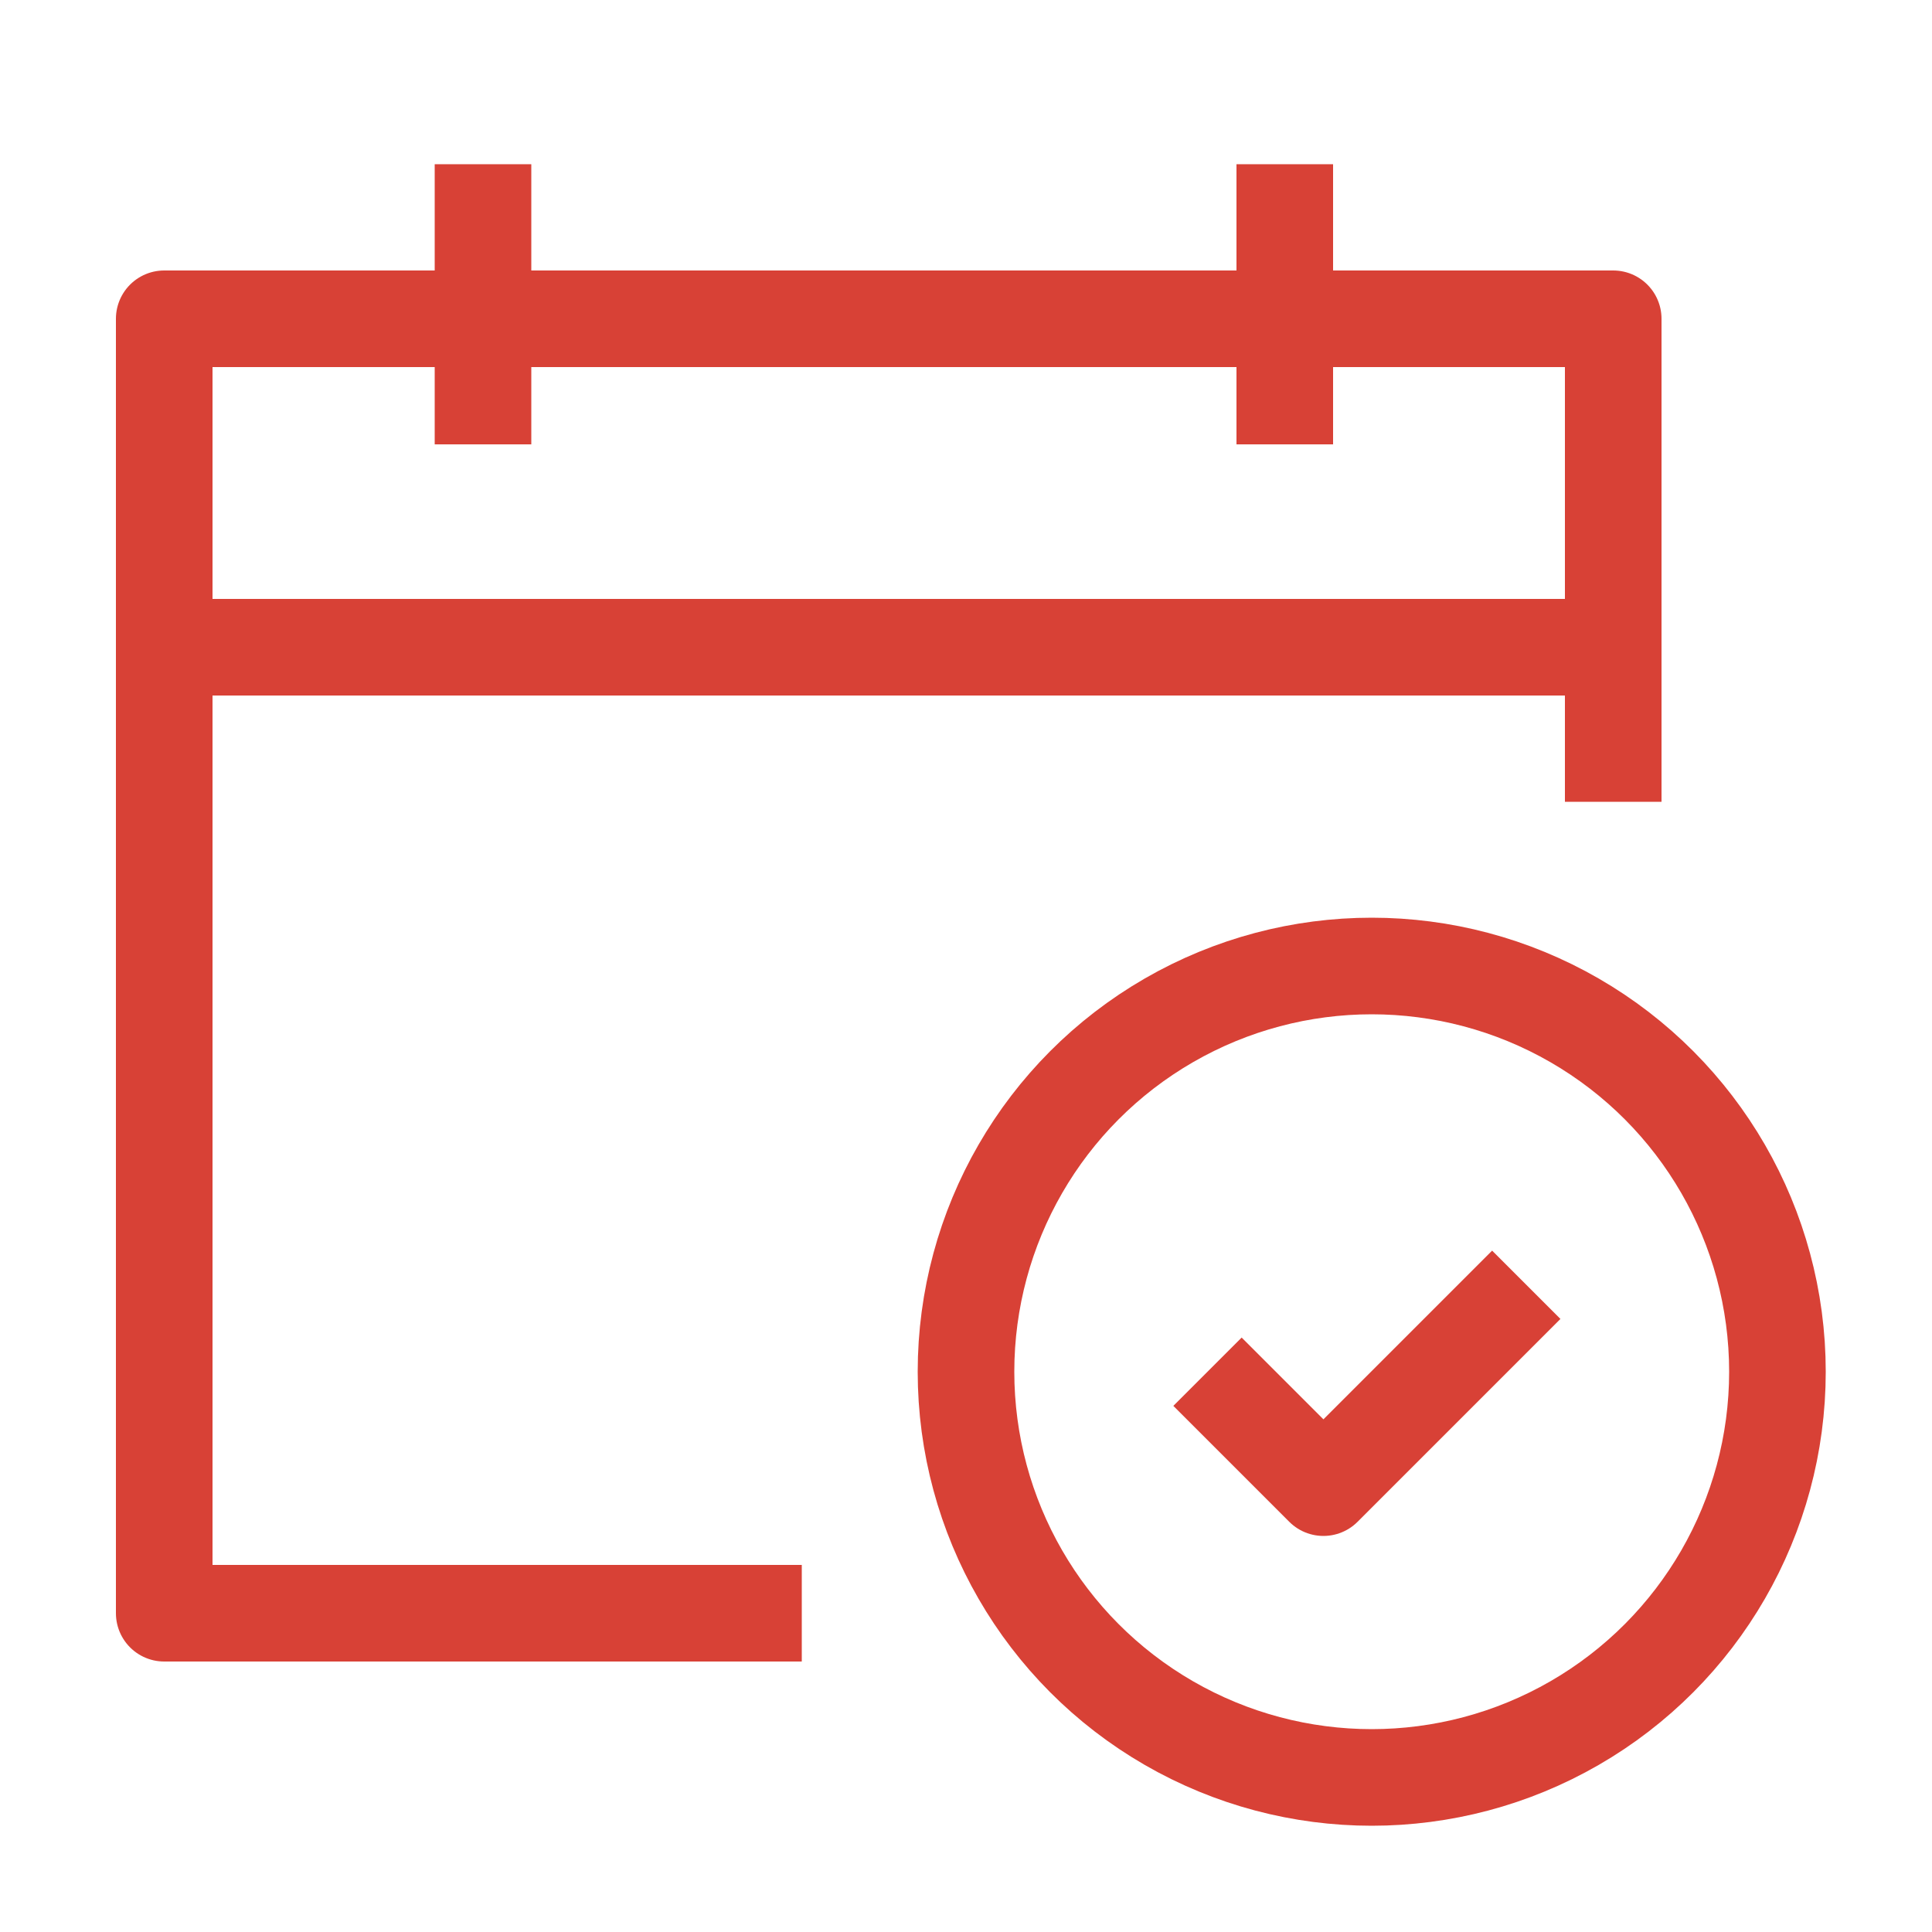
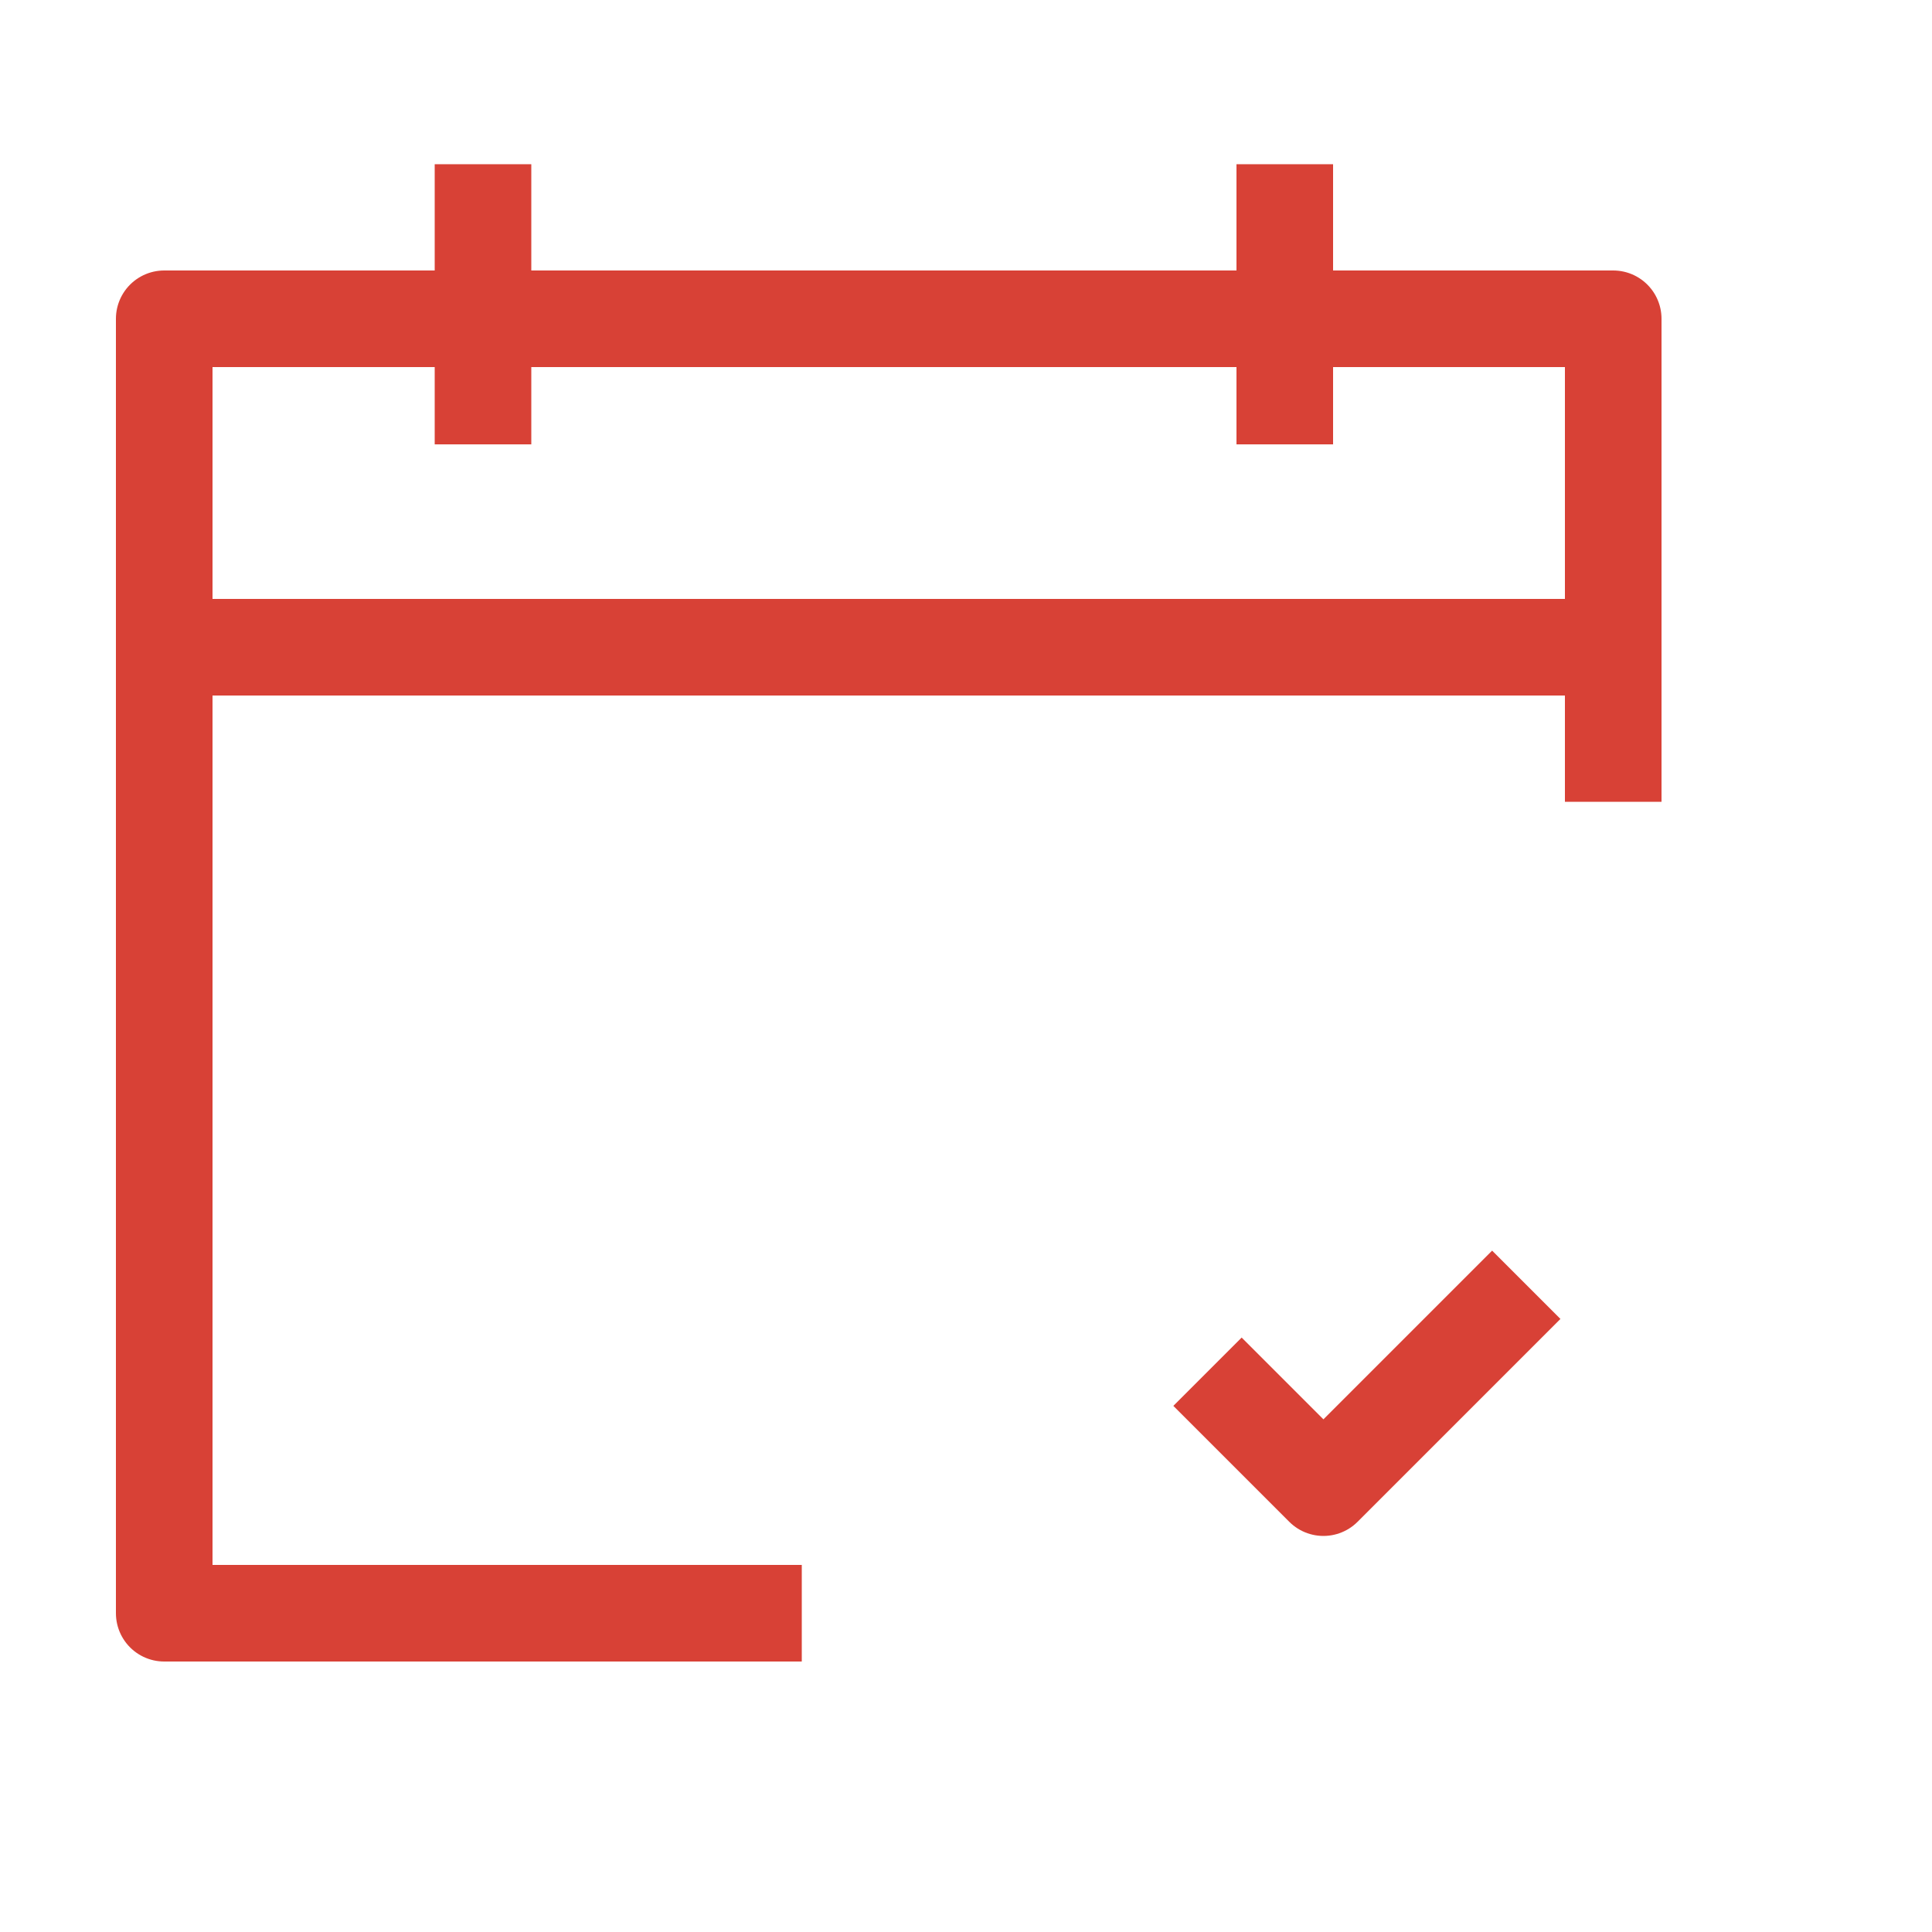
<svg xmlns="http://www.w3.org/2000/svg" id="Layer_1" version="1.1" viewBox="0 0 20 20">
  <defs>
    <style>
      .st0, .st1 {
        fill: none;
        stroke: #d84136;
      }

      .st1 {
        stroke-linejoin: round;
      }
    </style>
  </defs>
  <path class="st1" d="M8.3,16.7H1.7V3.3h15v5" />
-   <circle class="st1" cx="14.2" cy="14.2" r="4.2" />
  <path class="st0" d="M16.7,6.7H1.7" />
  <path class="st0" d="M5,1.7v2.9" />
  <path class="st0" d="M13.3,1.7v2.9" />
  <path class="st1" d="M12.5,14.2l1.2,1.2,2.1-2.1" />
</svg>